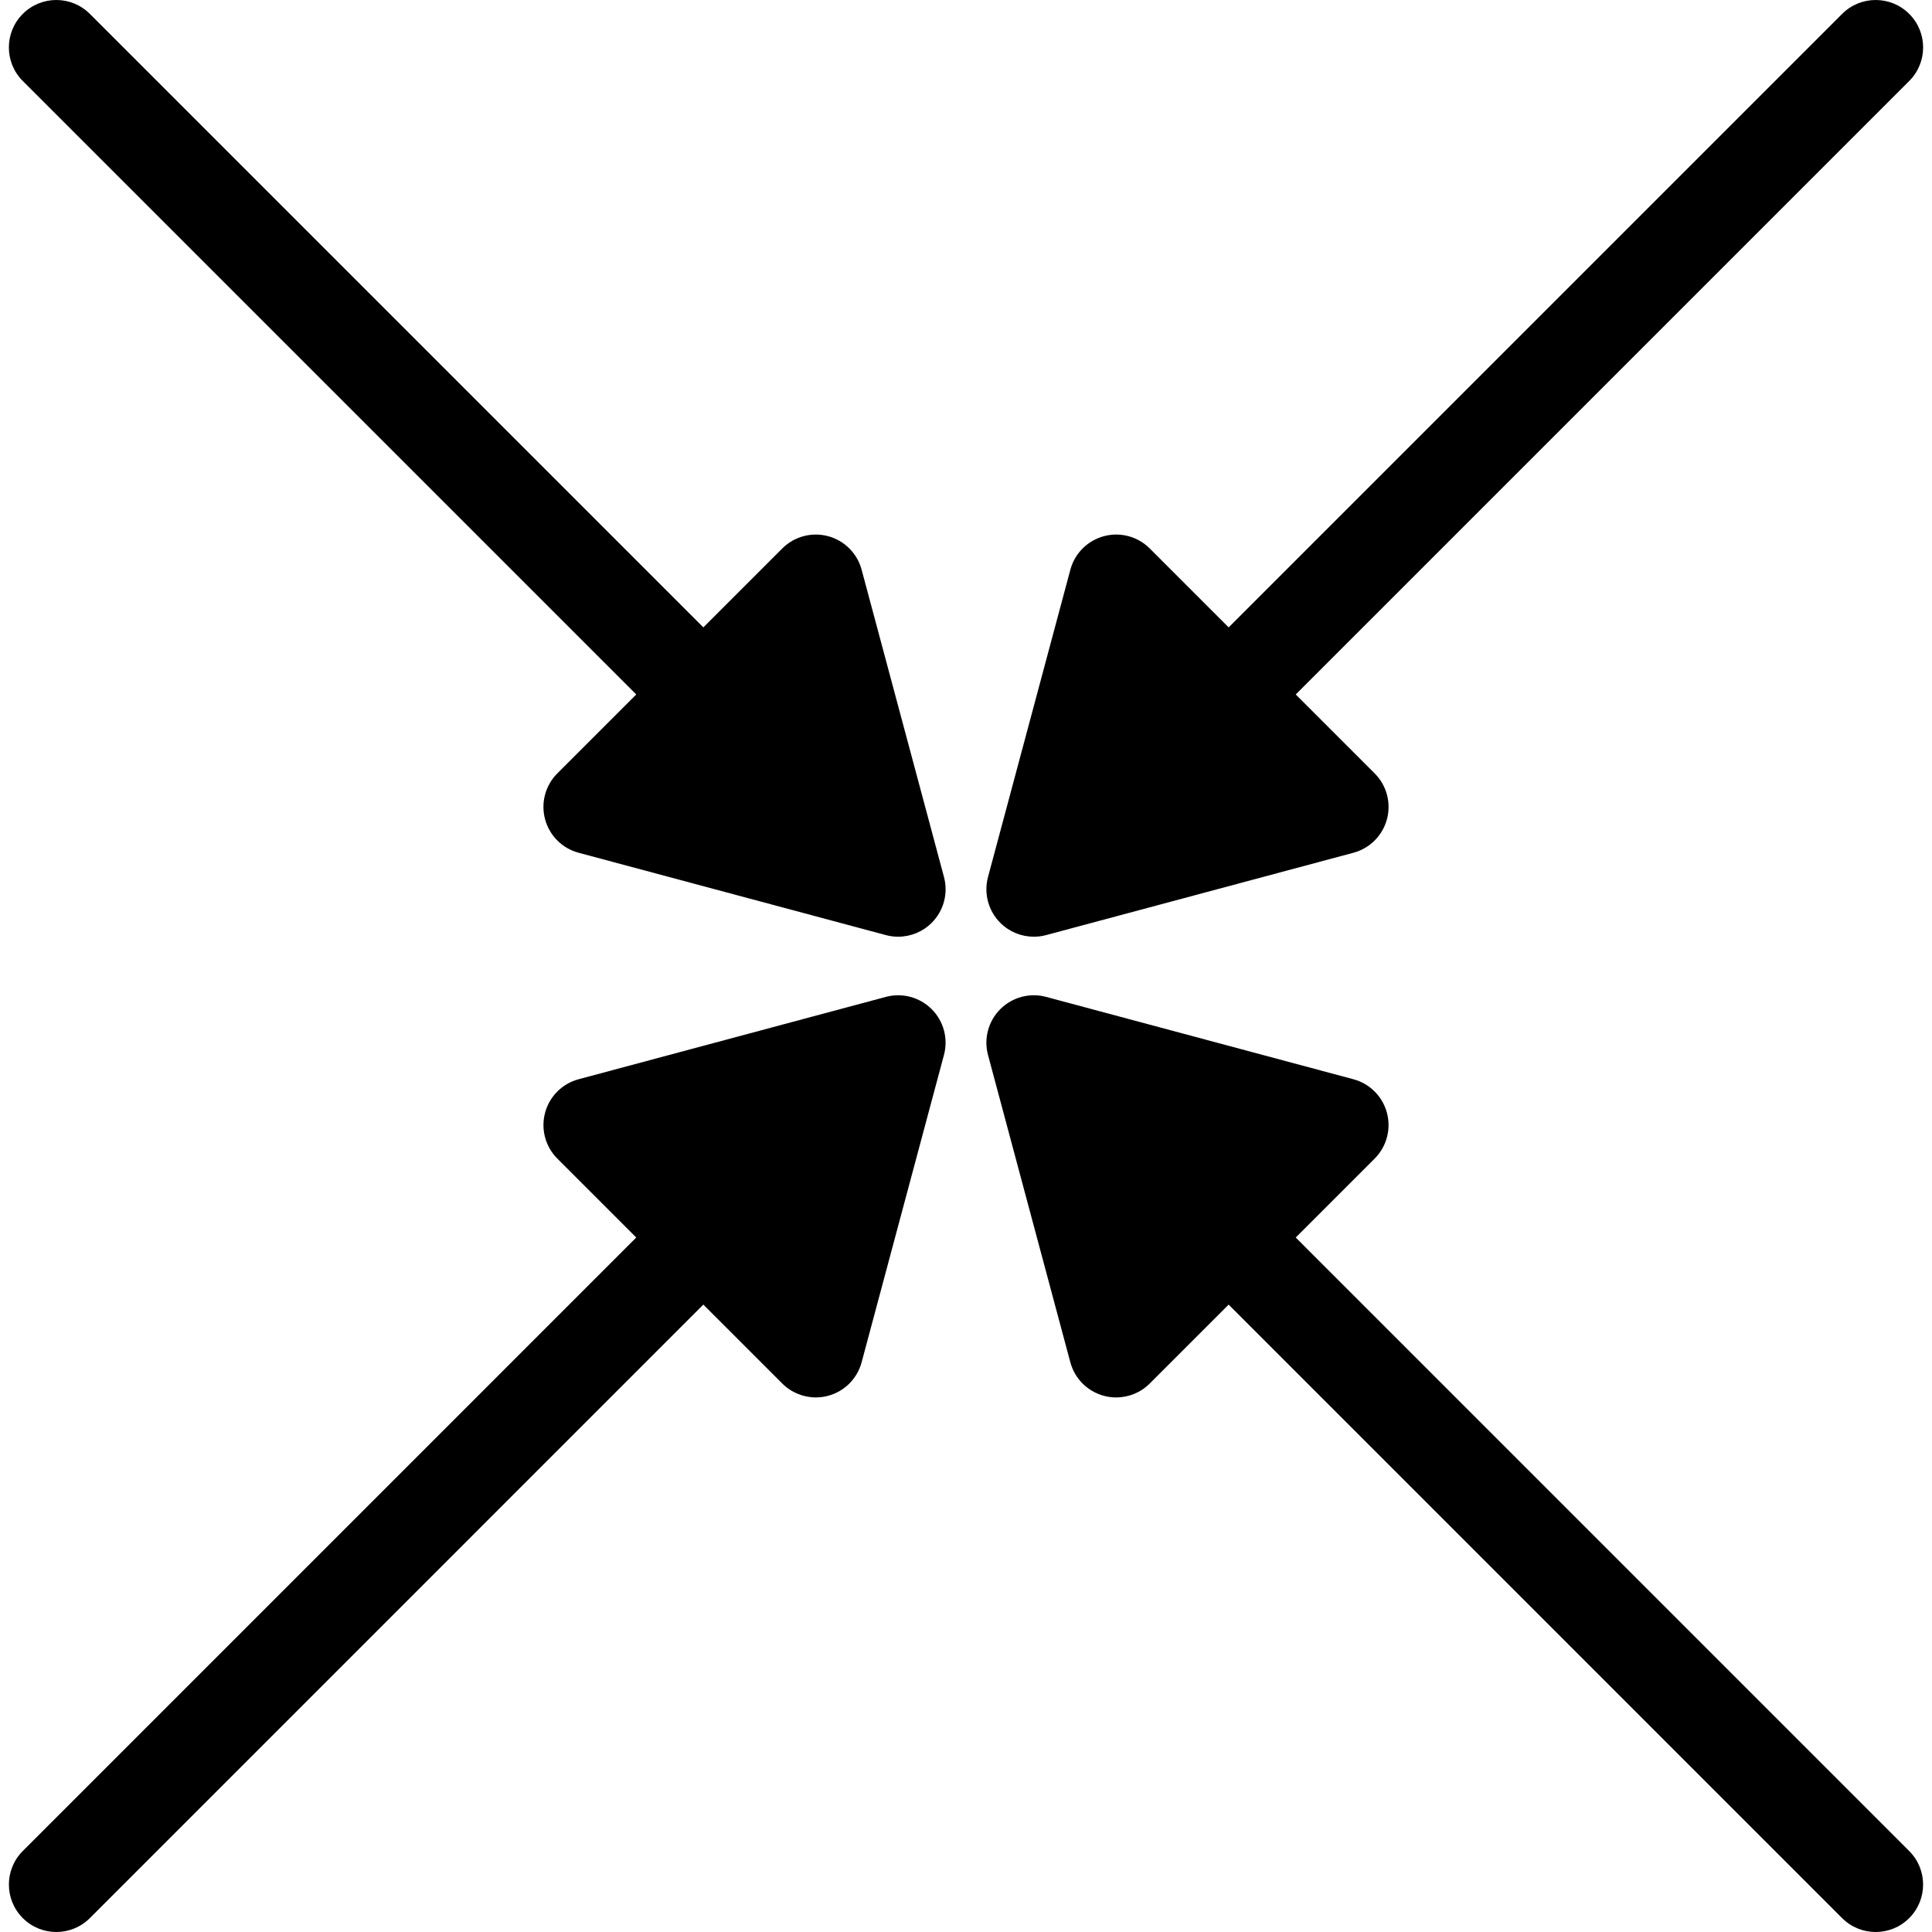
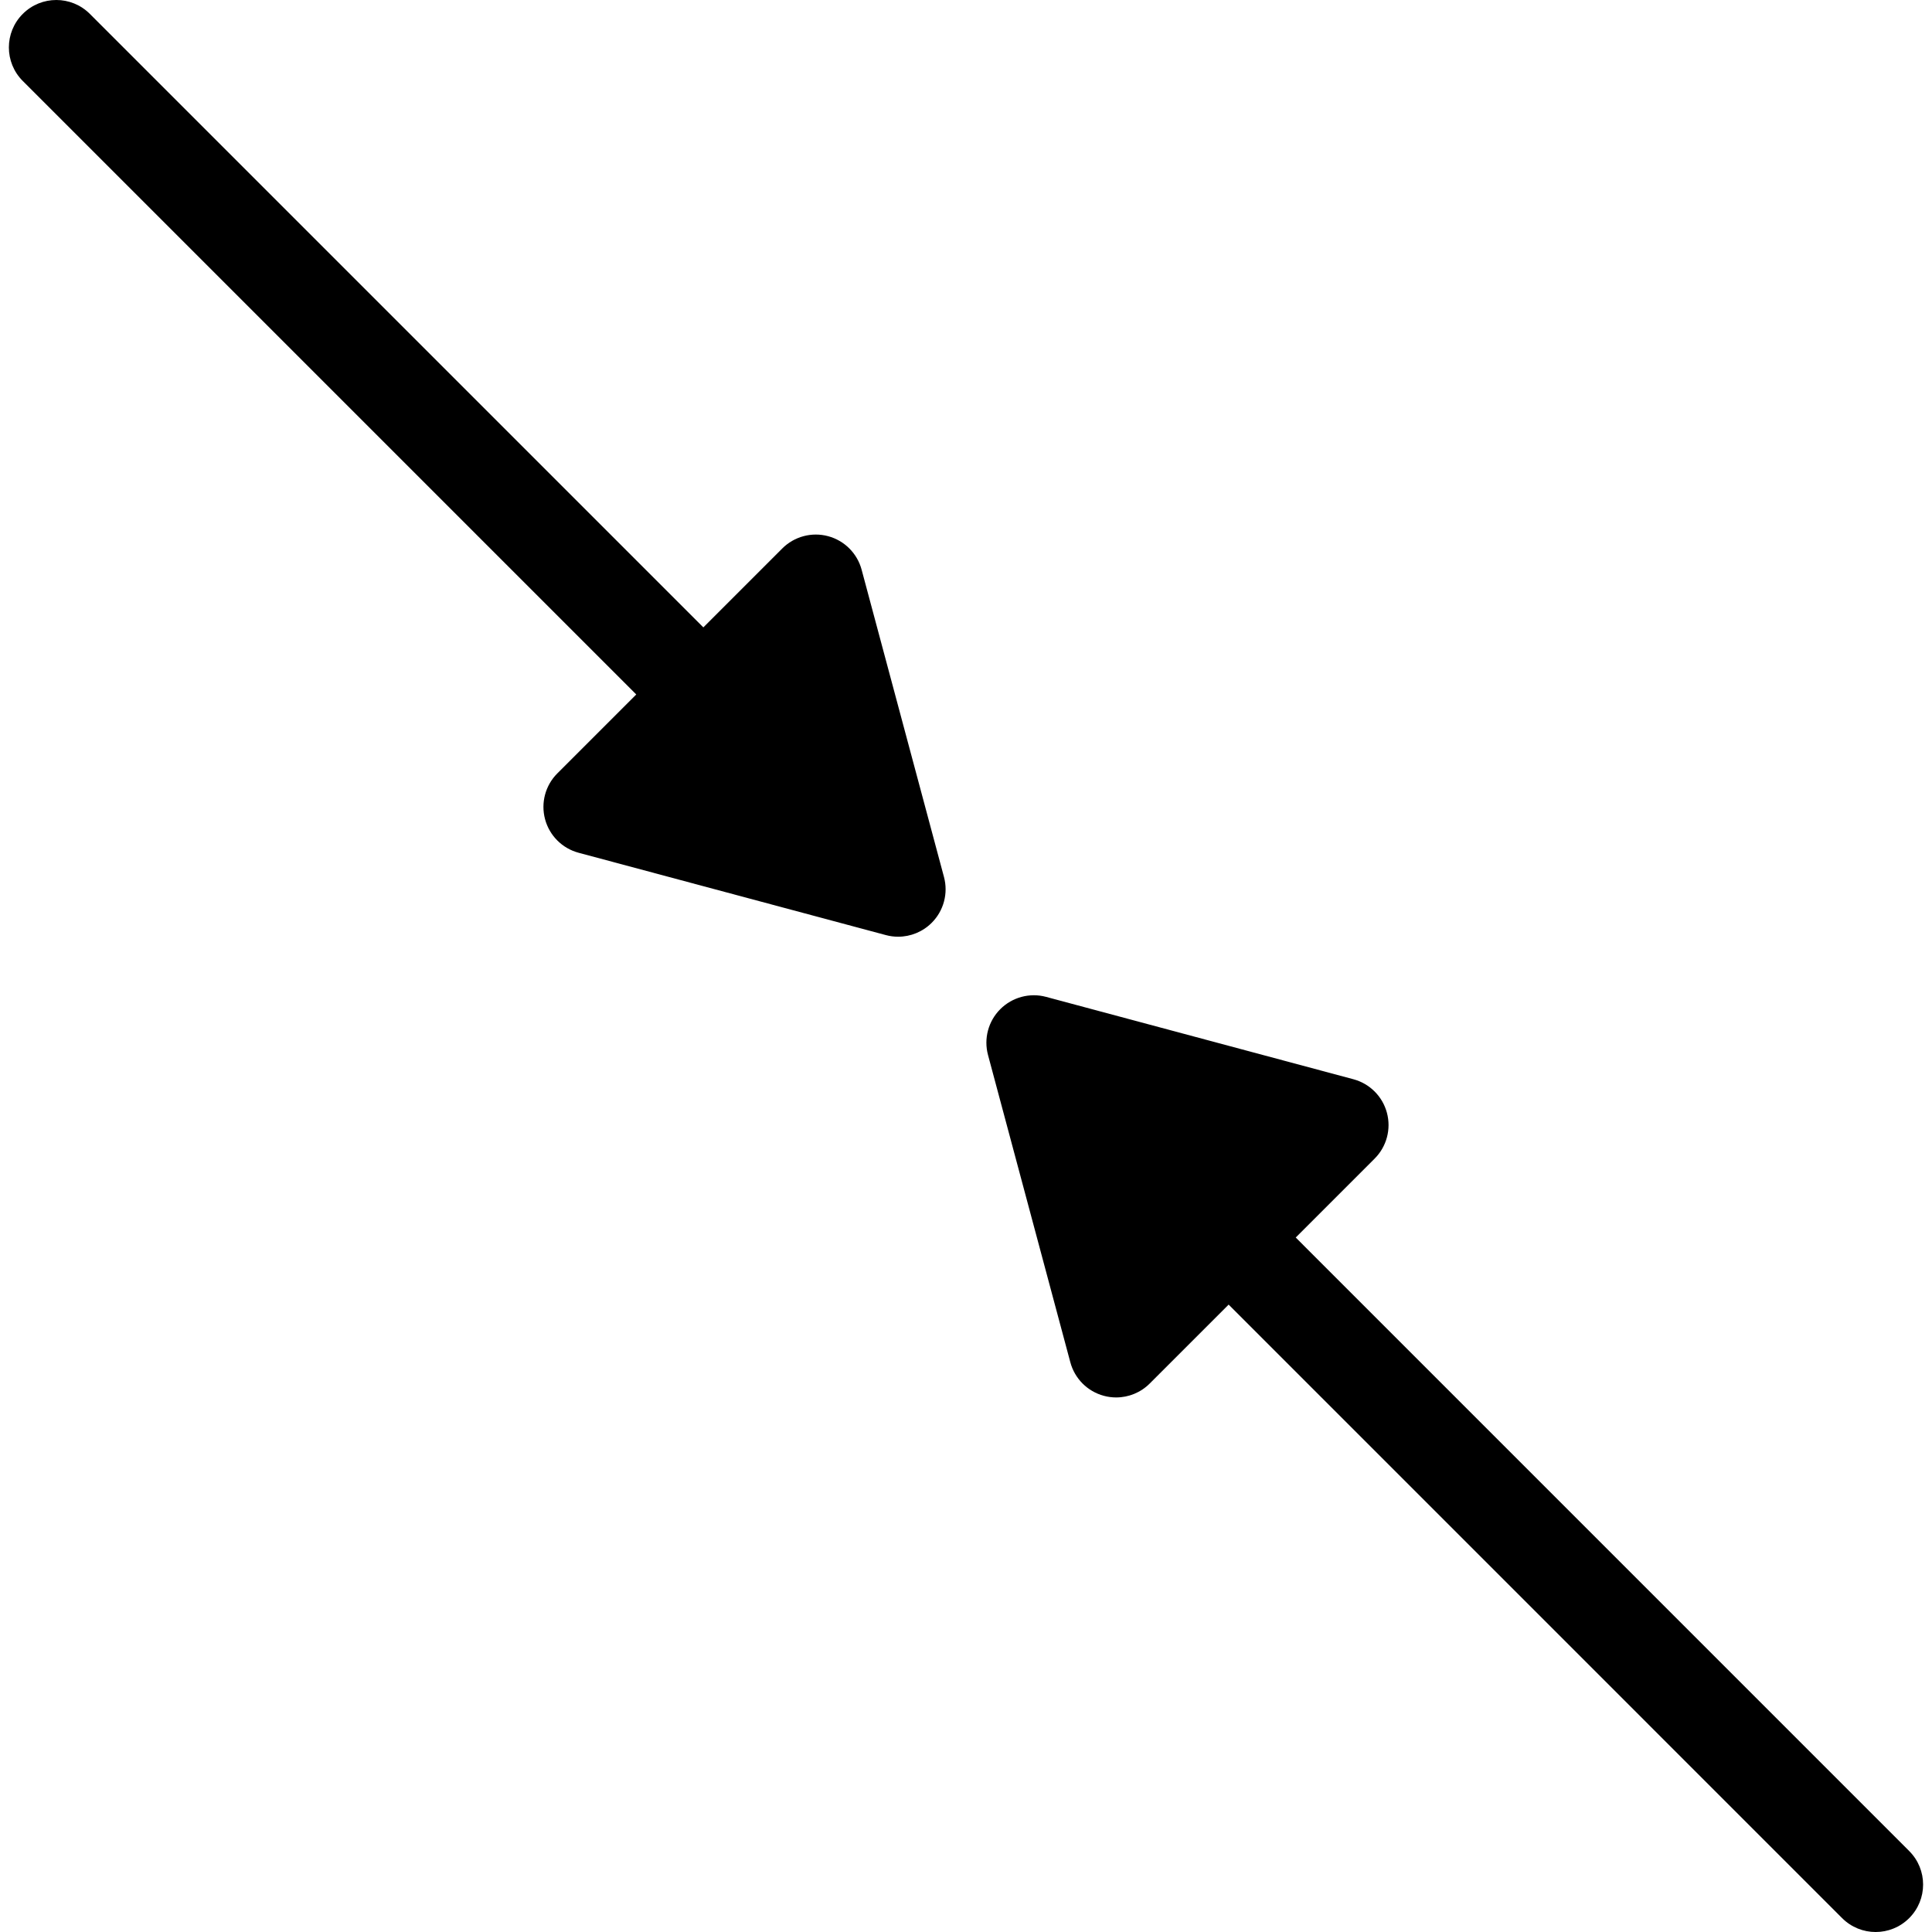
<svg xmlns="http://www.w3.org/2000/svg" fill="#000000" version="1.1" id="Capa_1" width="800px" height="800px" viewBox="0 0 401.411 401.411" xml:space="preserve">
  <g>
    <g>
-       <path d="M214.798,194.621c0.853,0,1.709-0.11,2.551-0.337l63.846-17.107c3.402-0.91,6.06-3.566,6.97-6.97    c0.912-3.4-0.061-7.031-2.551-9.52l-16.398-16.398L396.678,16.826c3.852-3.849,3.852-10.091,0-13.938    c-3.846-3.851-10.093-3.851-13.938,0L255.276,130.351l-16.397-16.397c-2.491-2.493-6.118-3.468-9.521-2.552    c-3.4,0.91-6.061,3.567-6.971,6.97l-17.108,63.842c-0.912,3.4,0.06,7.03,2.551,9.521    C209.702,193.608,212.218,194.621,214.798,194.621z" />
      <path d="M269.214,257.118l16.396-16.396c2.491-2.488,3.463-6.12,2.551-9.521c-0.909-3.399-3.566-6.06-6.97-6.969l-63.84-17.11    c-3.389-0.914-7.026,0.057-9.521,2.551c-2.49,2.488-3.463,6.117-2.551,9.521l17.104,63.845c0.91,3.402,3.566,6.061,6.97,6.969    c0.843,0.228,1.698,0.338,2.551,0.338c2.58,0,5.098-1.014,6.97-2.889l16.4-16.399l127.46,127.466    c1.926,1.925,4.446,2.888,6.97,2.888s5.046-0.963,6.97-2.888c3.851-3.85,3.851-10.092,0-13.938L269.214,257.118z" />
      <path d="M179.021,118.371c-0.91-3.402-3.569-6.06-6.969-6.97c-3.389-0.911-7.032,0.059-9.52,2.552l-16.398,16.397L18.67,2.888    c-3.846-3.851-10.093-3.851-13.938,0c-3.851,3.848-3.851,10.09,0,13.938l127.462,127.463l-16.397,16.398    c-2.491,2.488-3.463,6.119-2.551,9.52c0.91,3.403,3.566,6.06,6.969,6.97l63.845,17.107c0.842,0.227,1.699,0.337,2.551,0.337    c2.58,0,5.097-1.016,6.969-2.888c2.491-2.49,3.463-6.12,2.551-9.521L179.021,118.371z" />
-       <path d="M184.058,207.123l-63.84,17.11c-3.403,0.909-6.06,3.568-6.969,6.969c-0.912,3.4,0.06,7.032,2.551,9.521l16.396,16.396    L4.734,384.584c-3.85,3.848-3.85,10.09,0,13.938c1.925,1.925,4.447,2.888,6.969,2.888s5.046-0.963,6.969-2.888l127.46-127.466    l16.4,16.399c1.873,1.875,4.39,2.889,6.969,2.889c0.852,0,1.708-0.11,2.551-0.338c3.402-0.908,6.06-3.565,6.969-6.969    l17.105-63.845c0.912-3.403-0.06-7.032-2.551-9.521C191.086,207.185,187.451,206.211,184.058,207.123z" />
    </g>
  </g>
</svg>